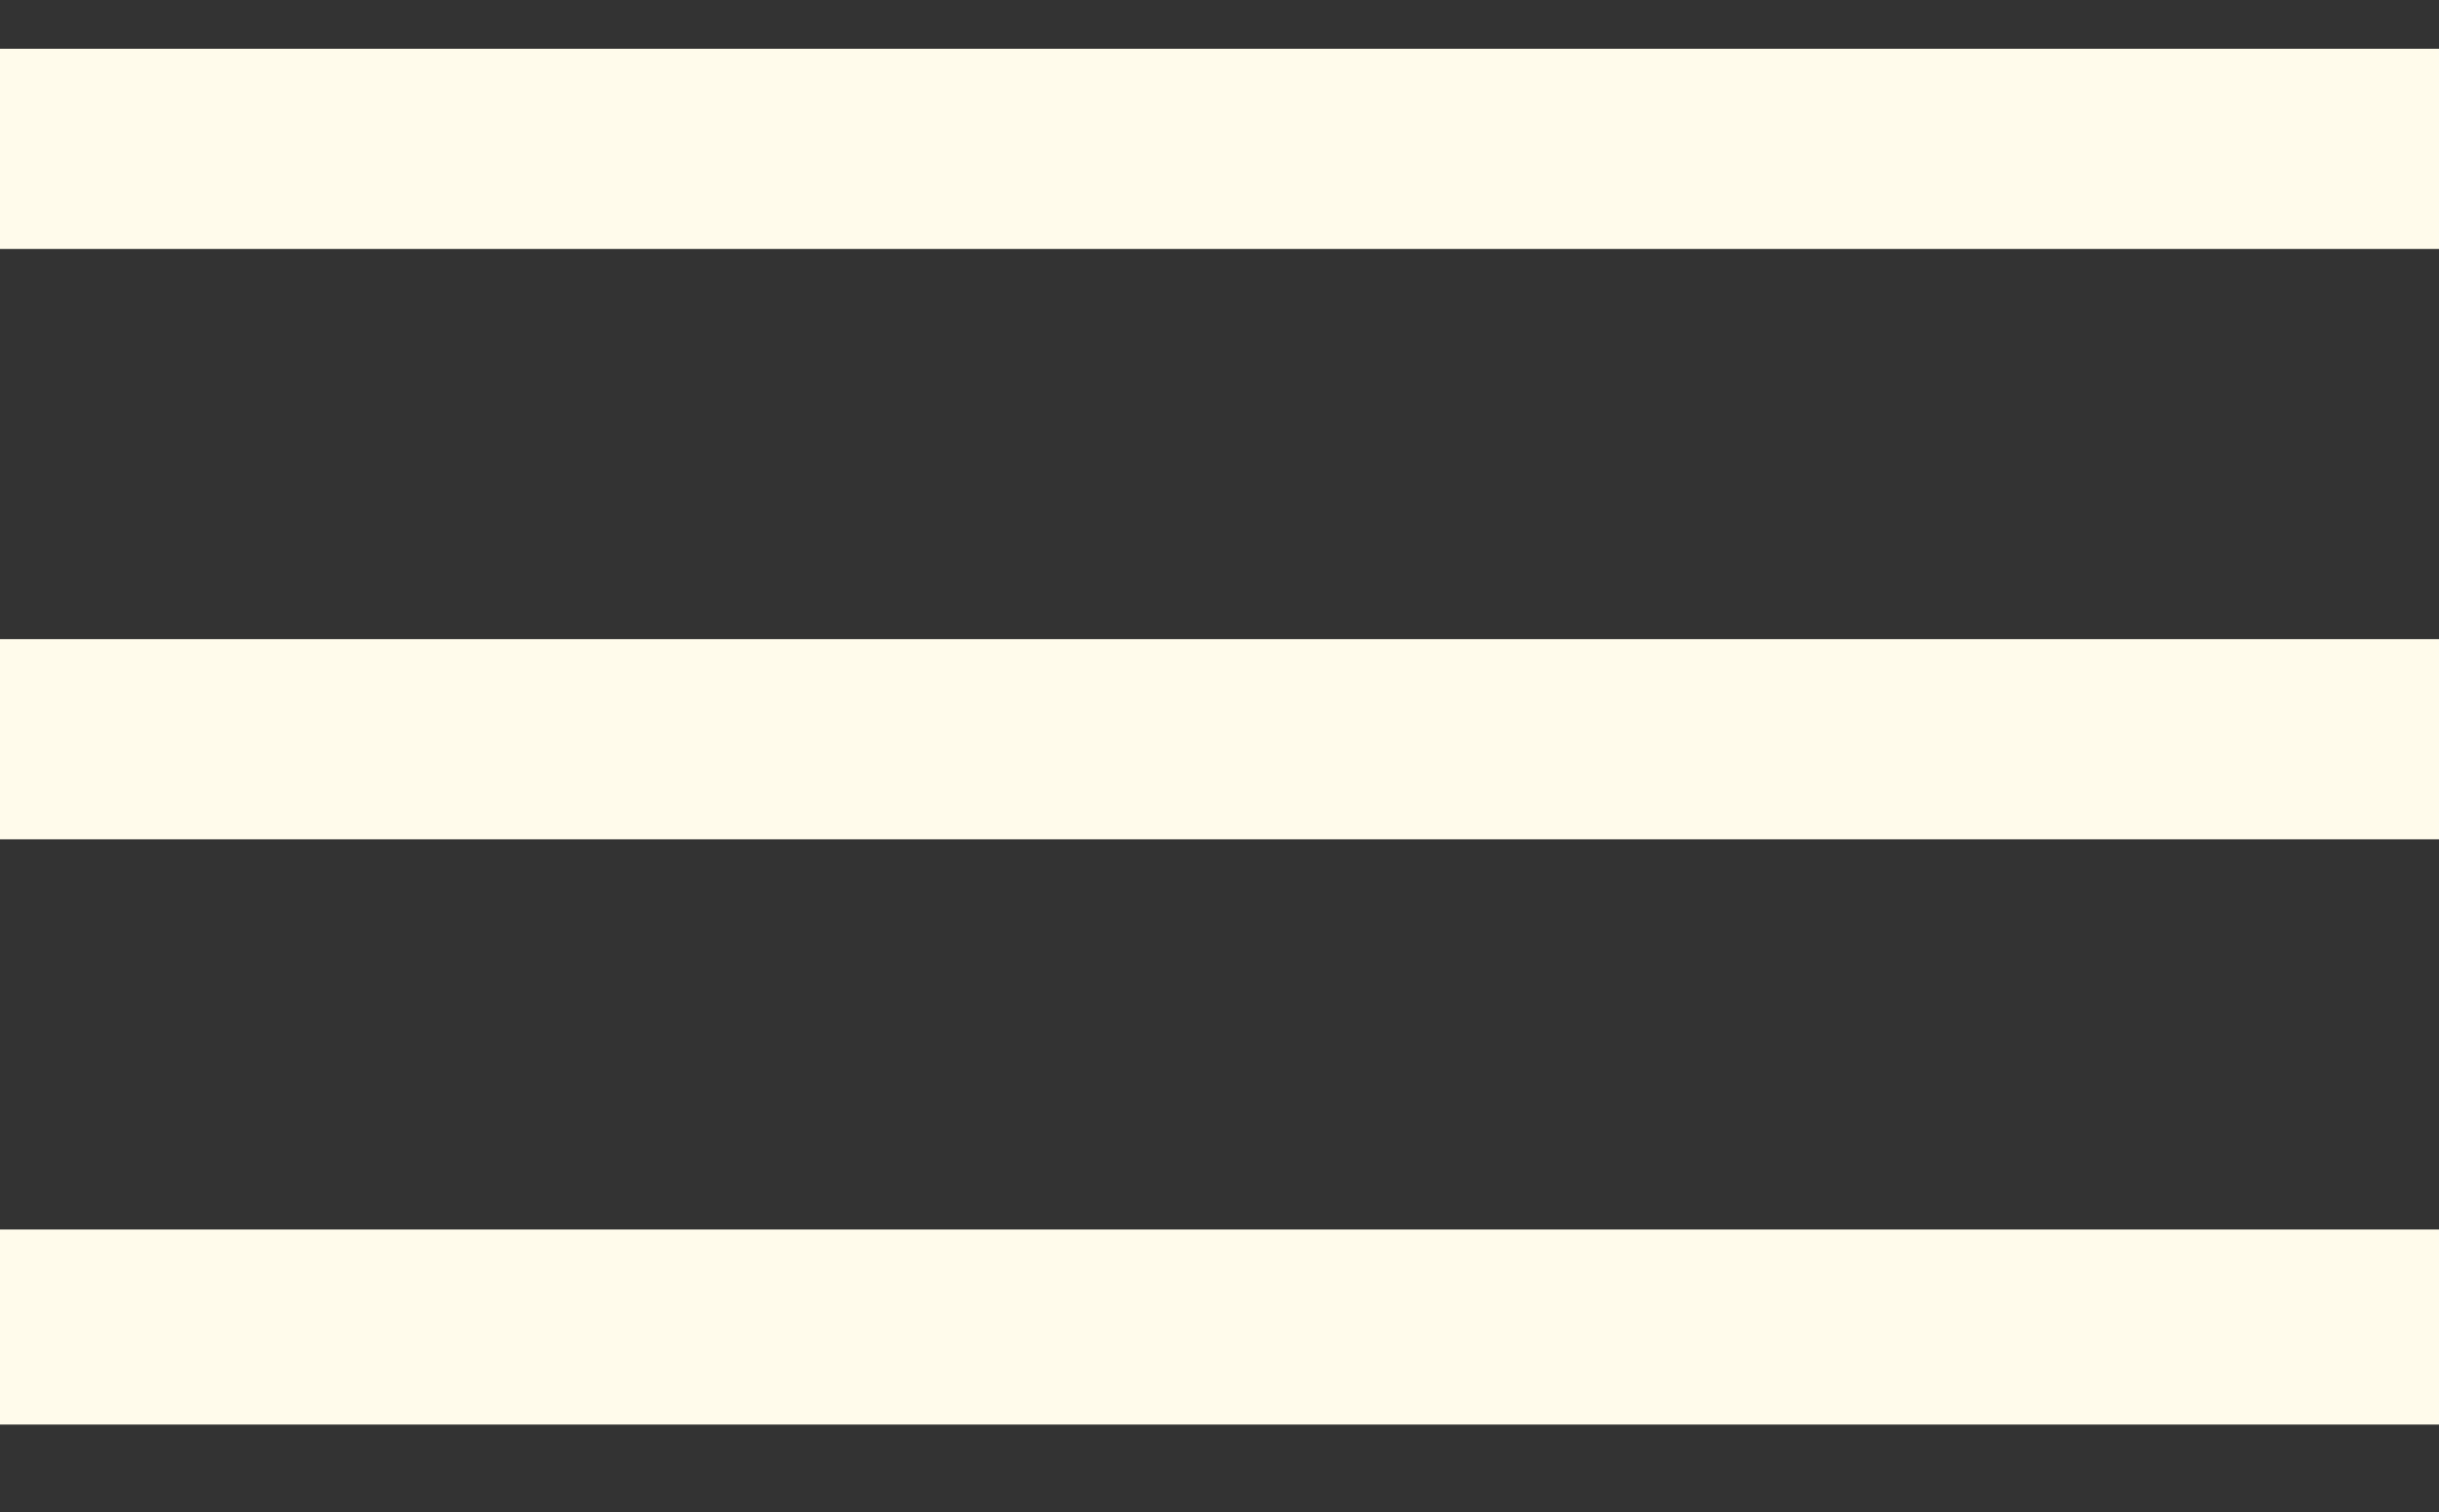
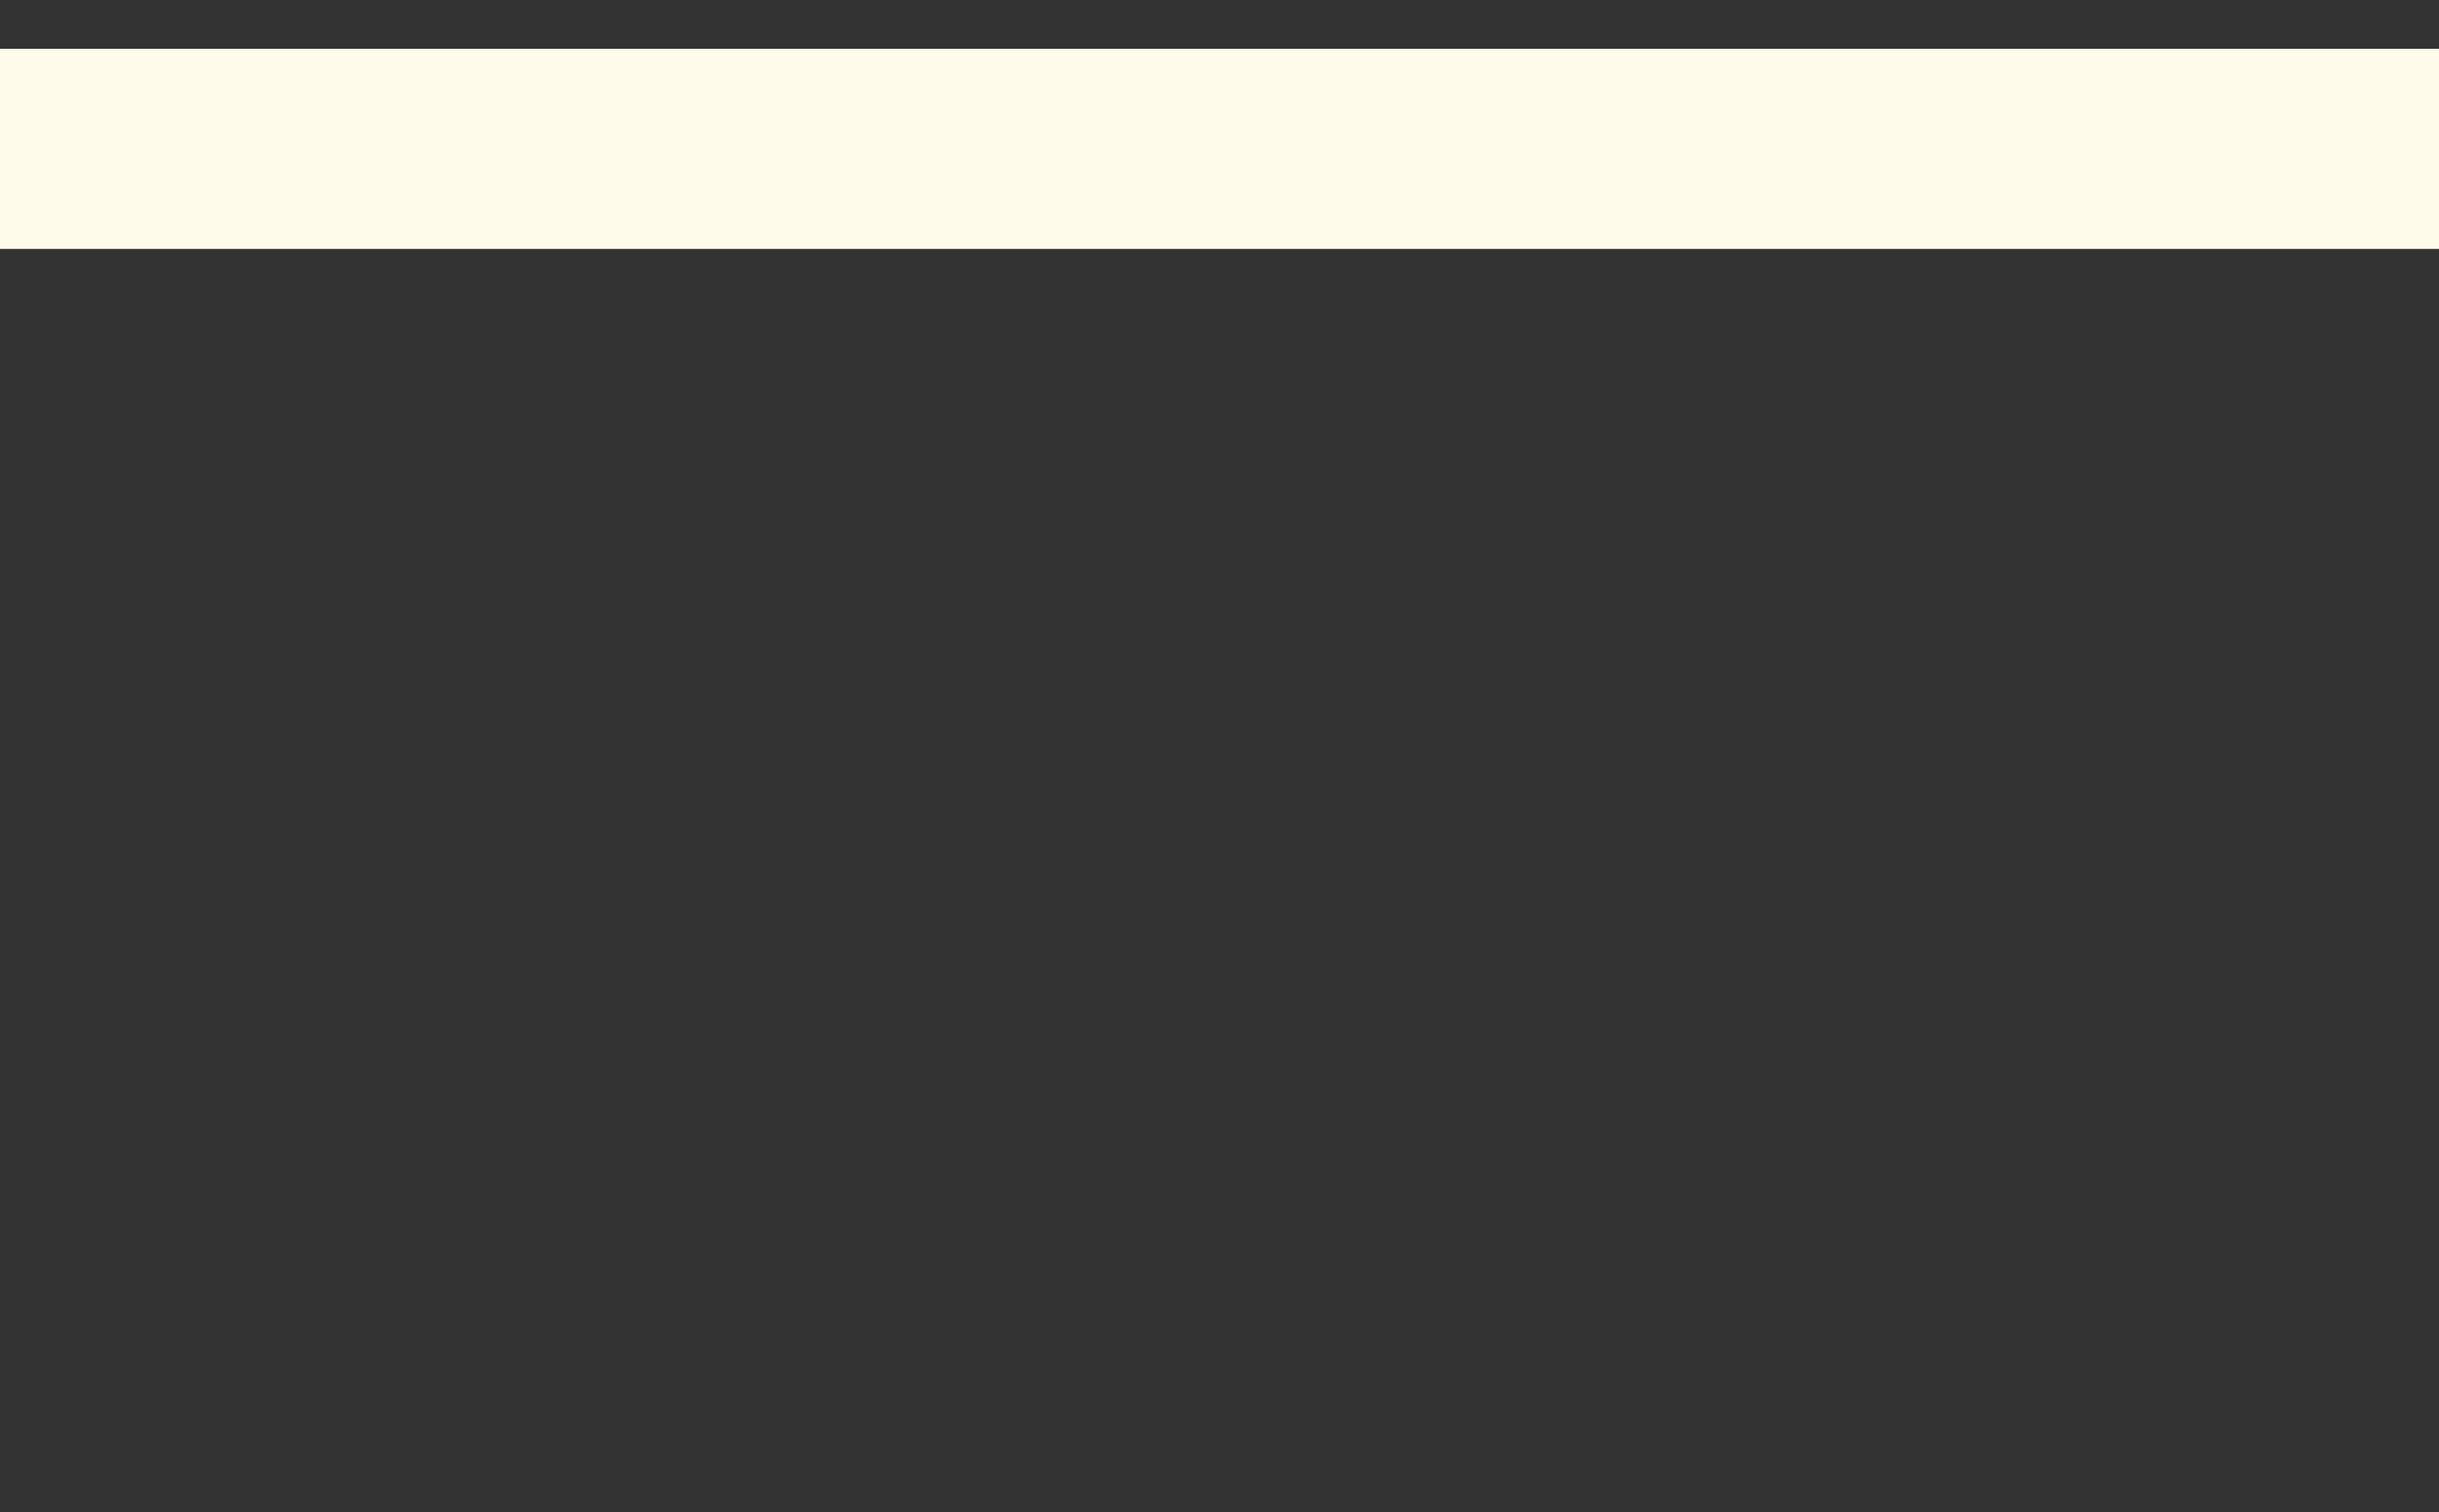
<svg xmlns="http://www.w3.org/2000/svg" width="50" height="31" viewBox="0 0 50 31" fill="none">
  <rect x="0" y="0" width="50" height="31" fill="#333333" stroke="none" />
  <path d="M0 1H50V5.104H0V1Z" fill="#FFFBEB" />
-   <path d="M0 13.104H50V17.208H0V13.104Z" fill="#FFFBEB" />
-   <path d="M0 25.208H50V29.207H0V25.208Z" fill="#FFFBEB" />
</svg>